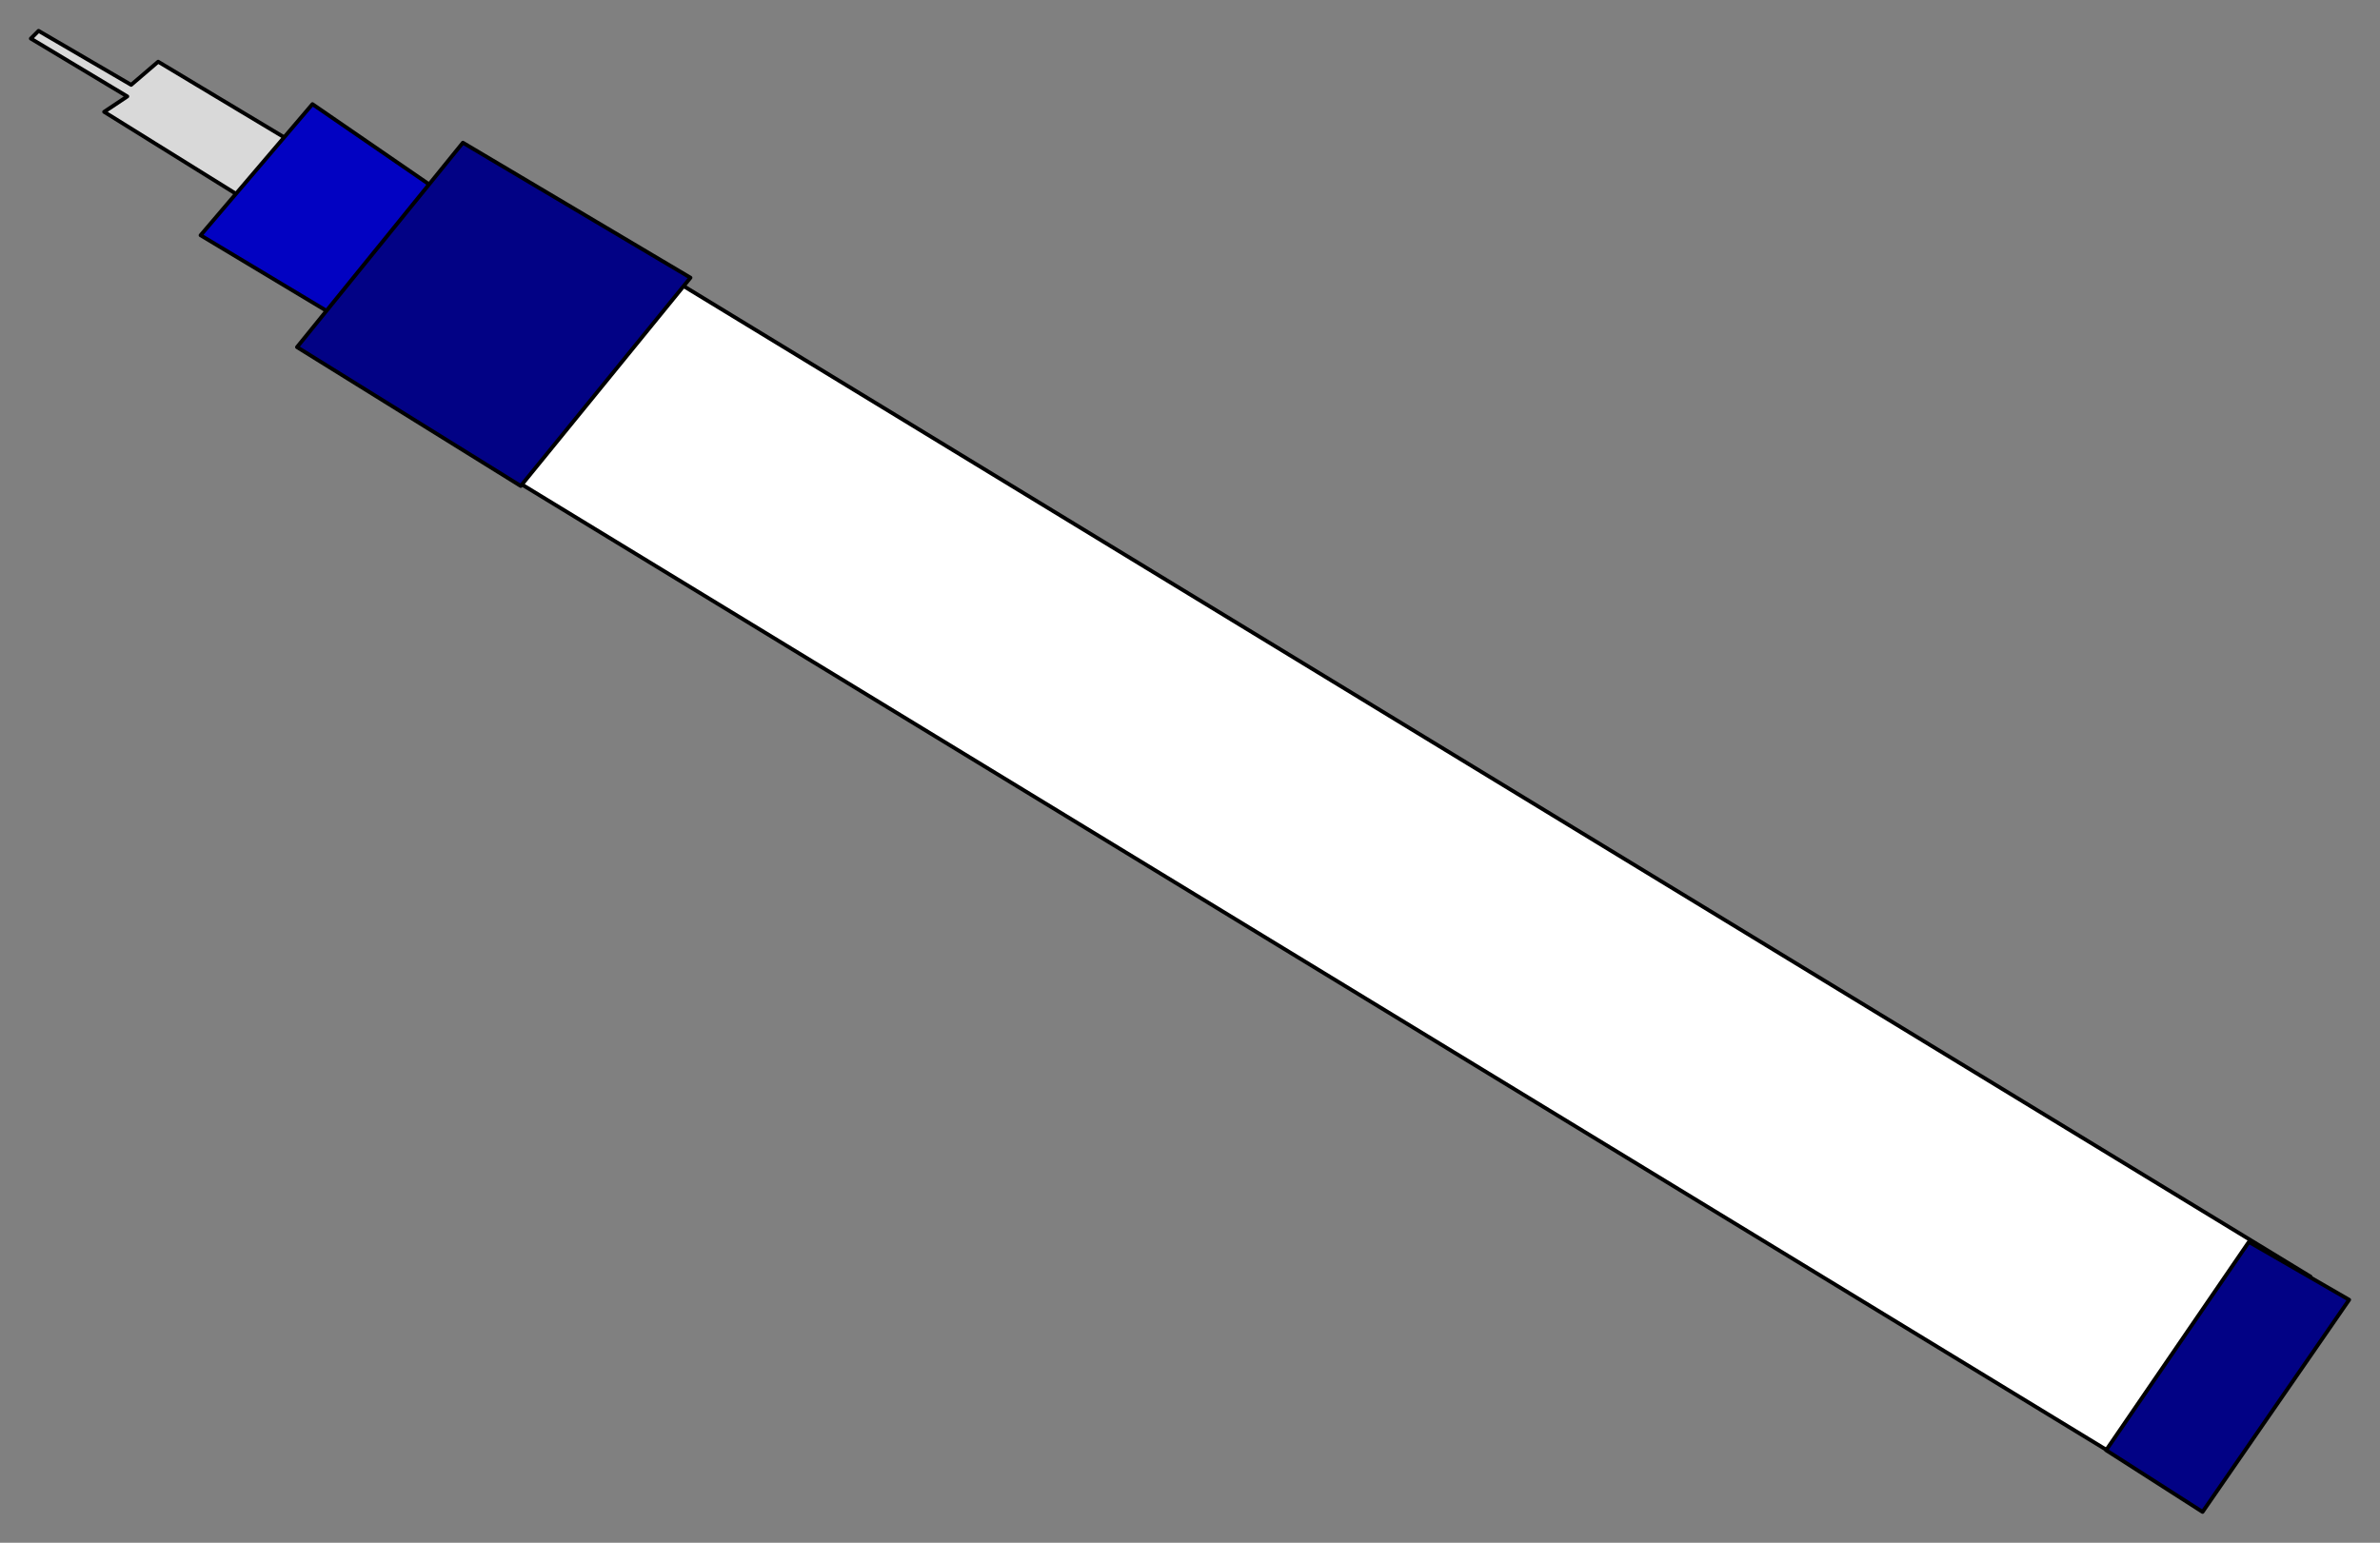
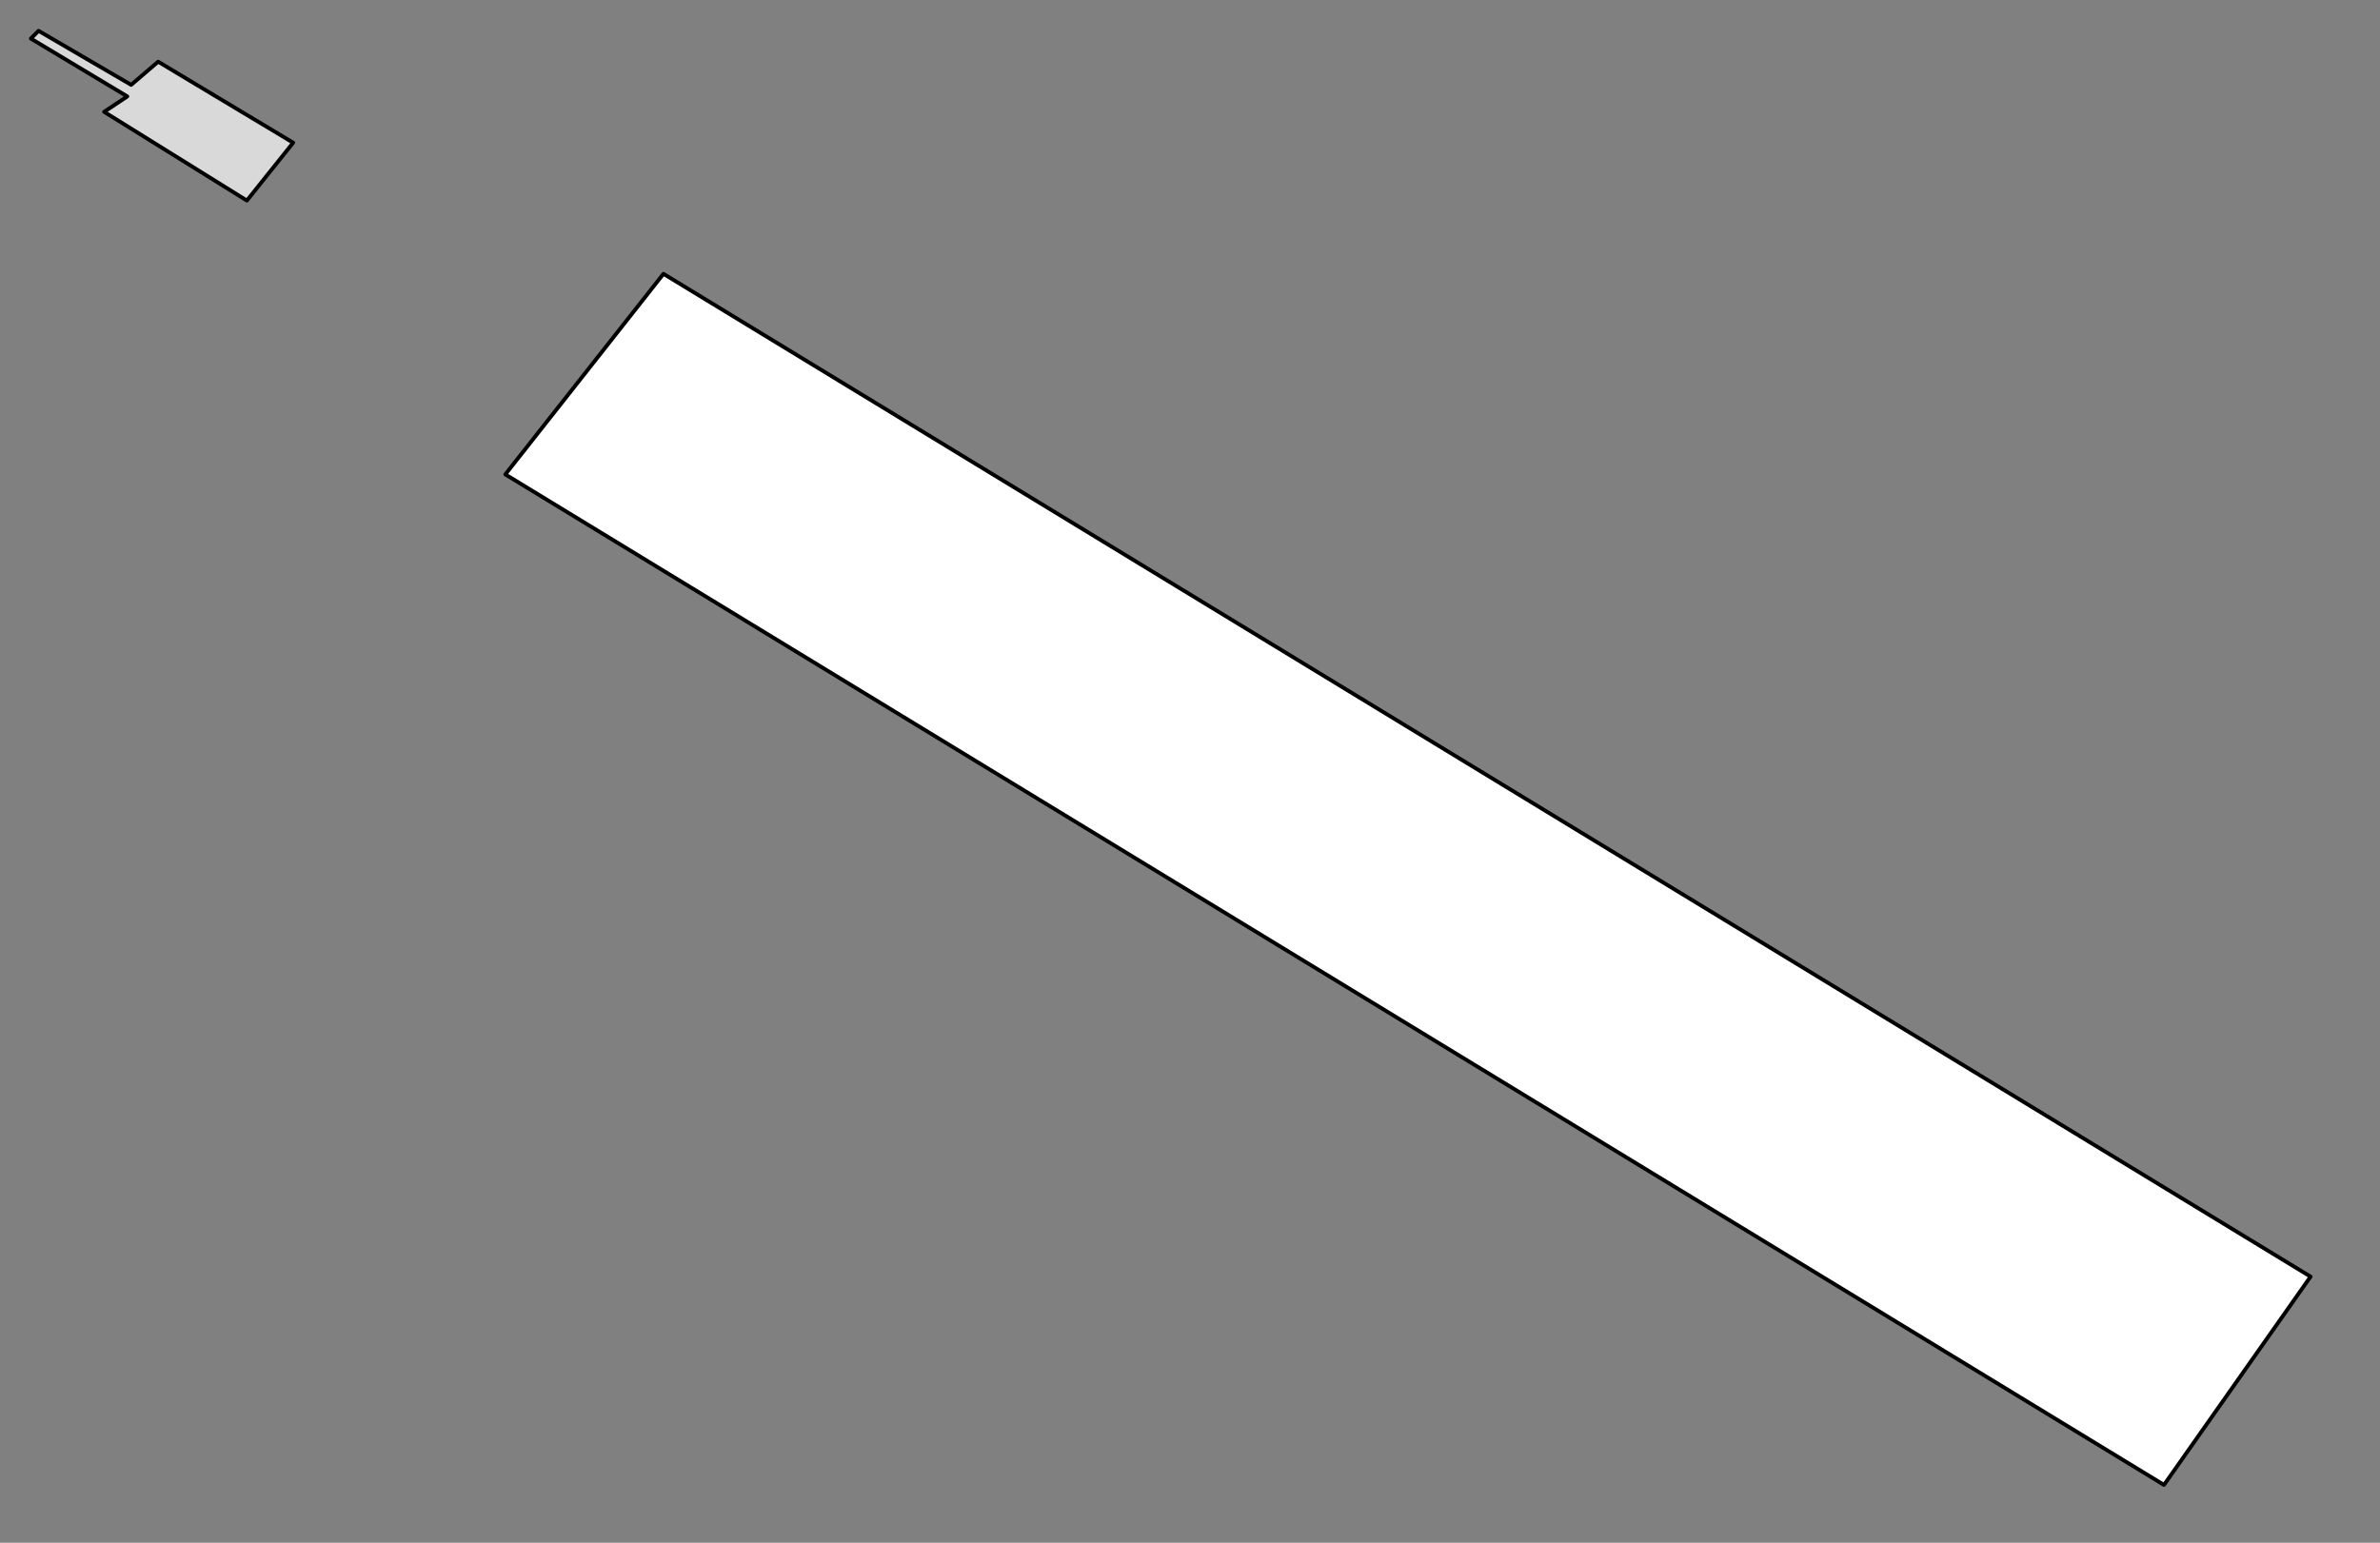
<svg xmlns="http://www.w3.org/2000/svg" fill-rule="evenodd" height="400" preserveAspectRatio="none" stroke-linecap="round" width="617">
  <rect width="100%" height="100%" fill="#808080" stroke="none" />
  <style>.pen0{stroke:#000;stroke-width:1;stroke-linejoin:round}</style>
  <path class="pen0" style="fill:#fff" d="m131 123 41-52 427 260-38 54-430-262z" />
  <path class="pen0" style="fill:#d9d9d9" d="M64 52 27 29l6-4L8 10l2-2 24 14 7-6 35 21-12 15z" />
-   <path class="pen0" style="fill:#0202c2" d="m52 61 29-34 32 22-26 33-35-21z" />
-   <path class="pen0" d="m77 90 43-53 59 35-44 54-58-36zm494 302-25-16 37-54 26 15-38 55z" style="fill:#020285" />
</svg>